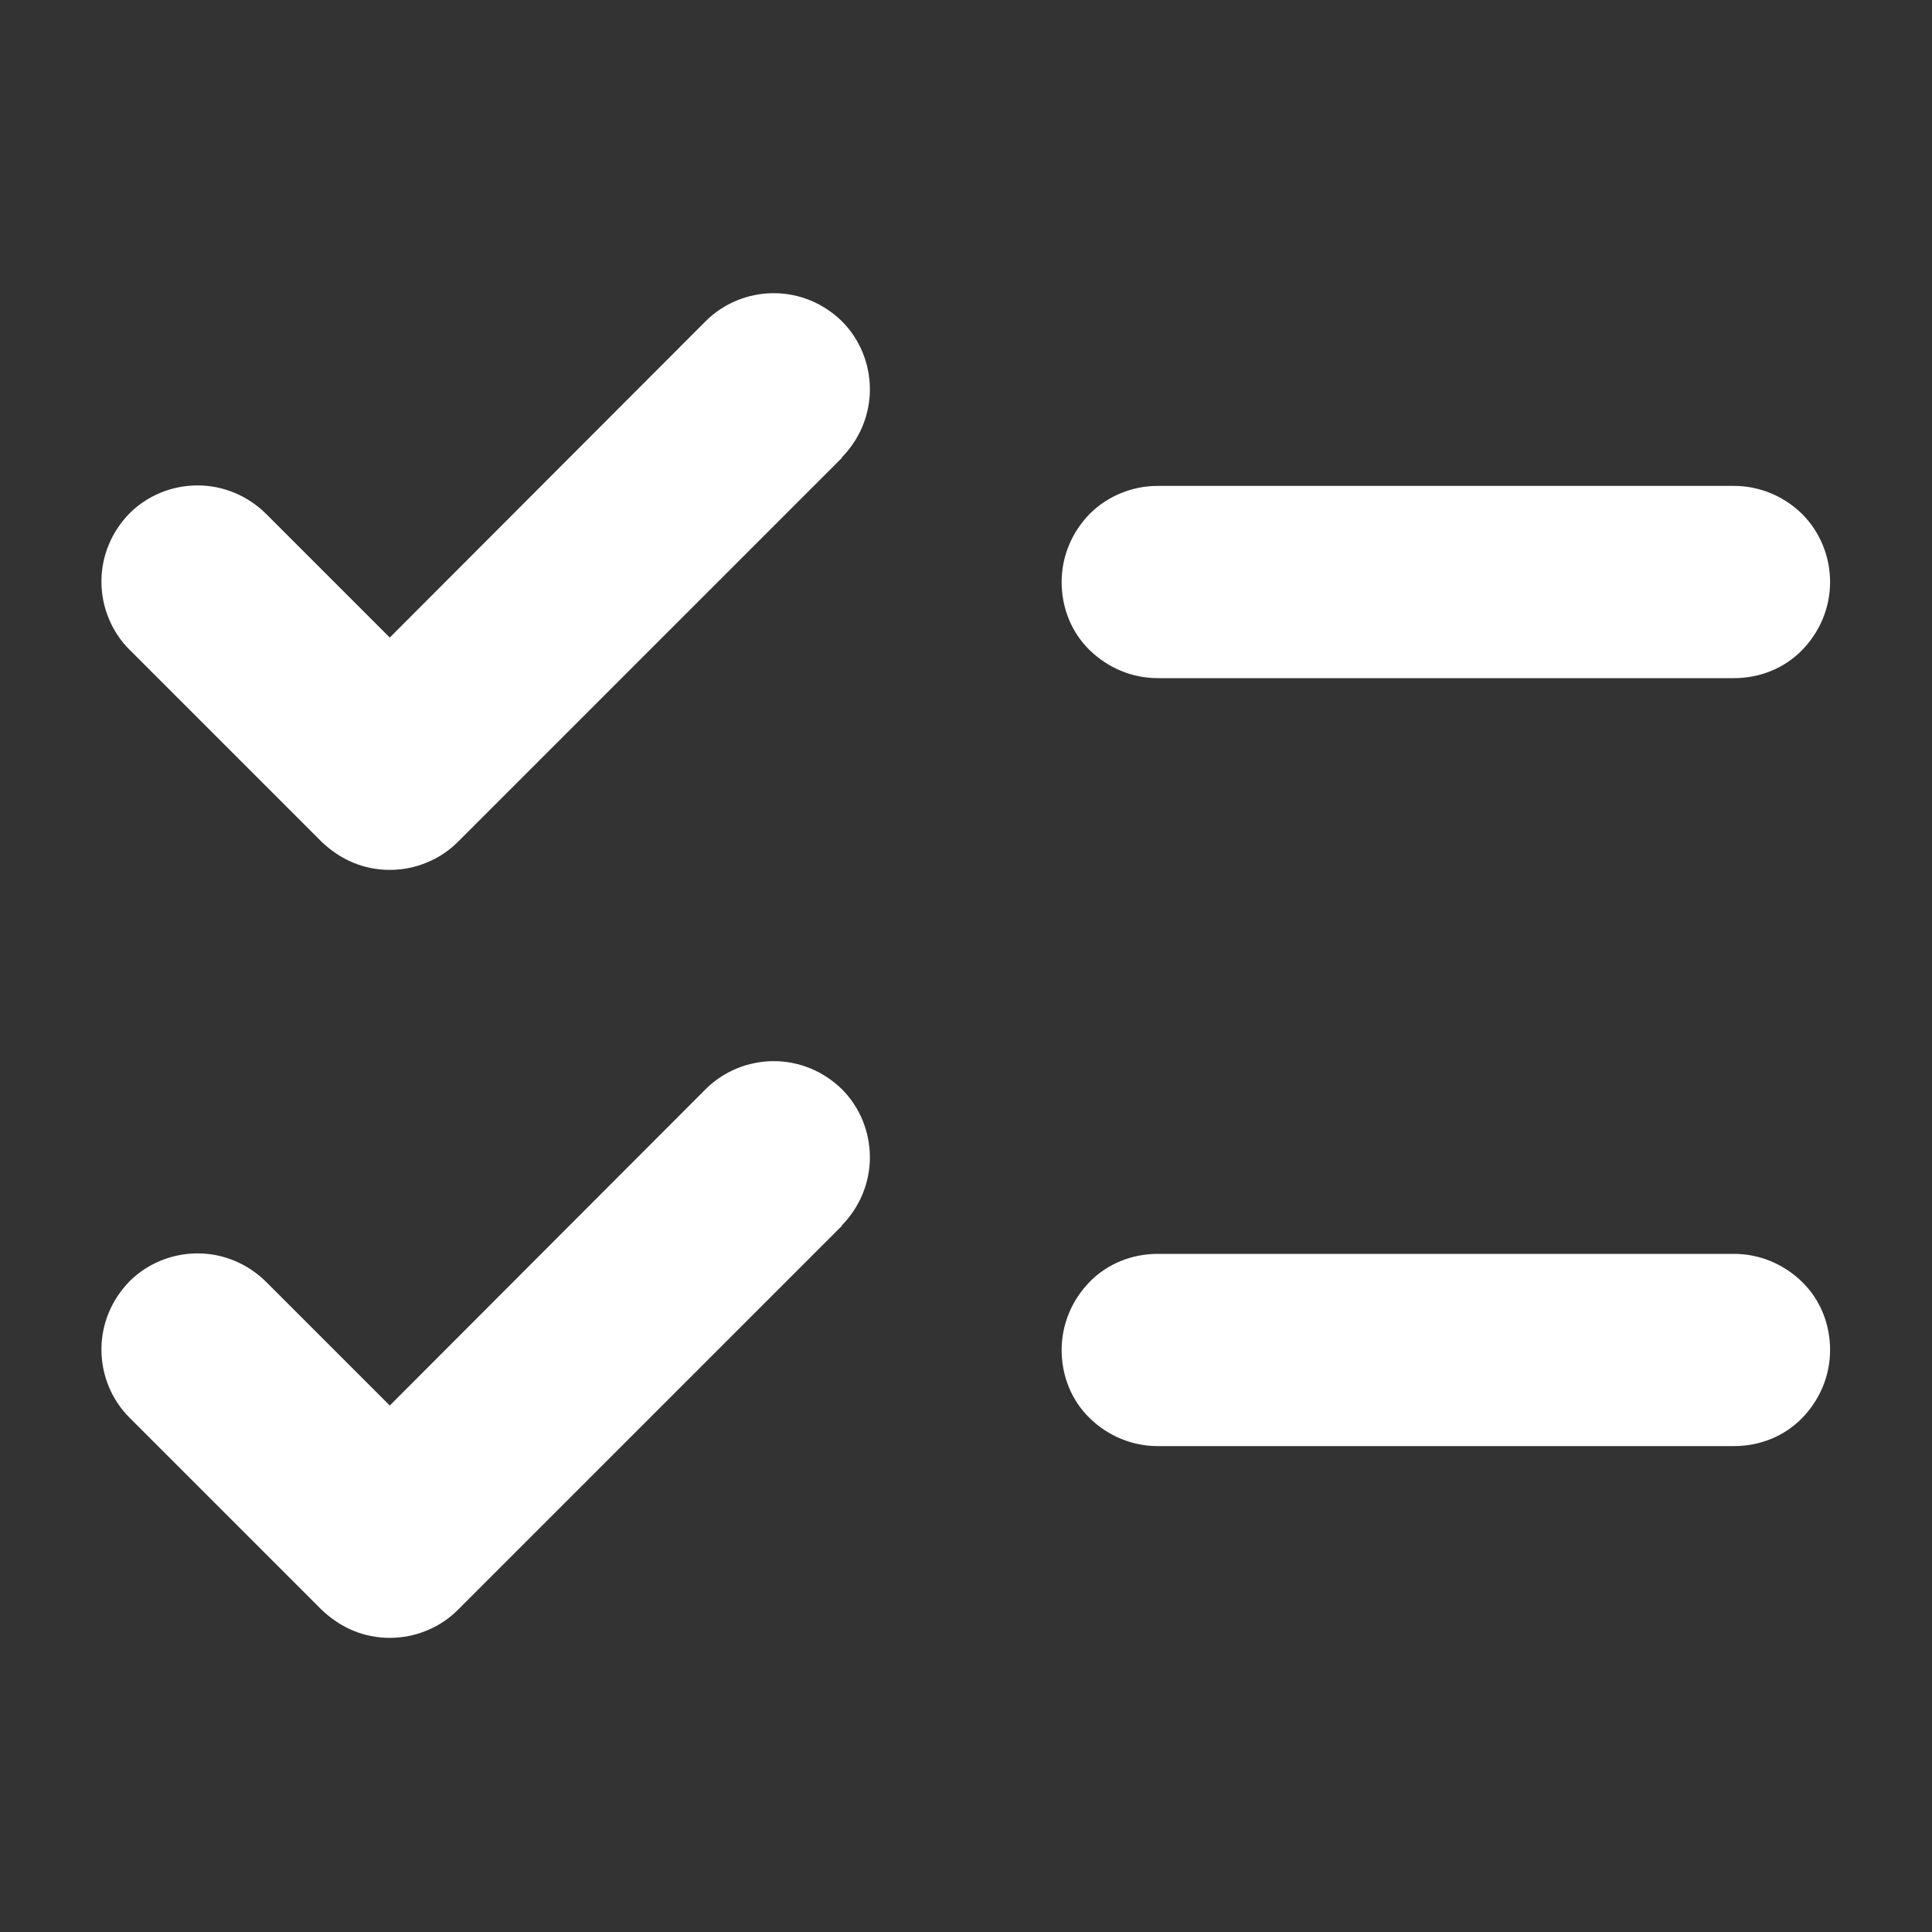
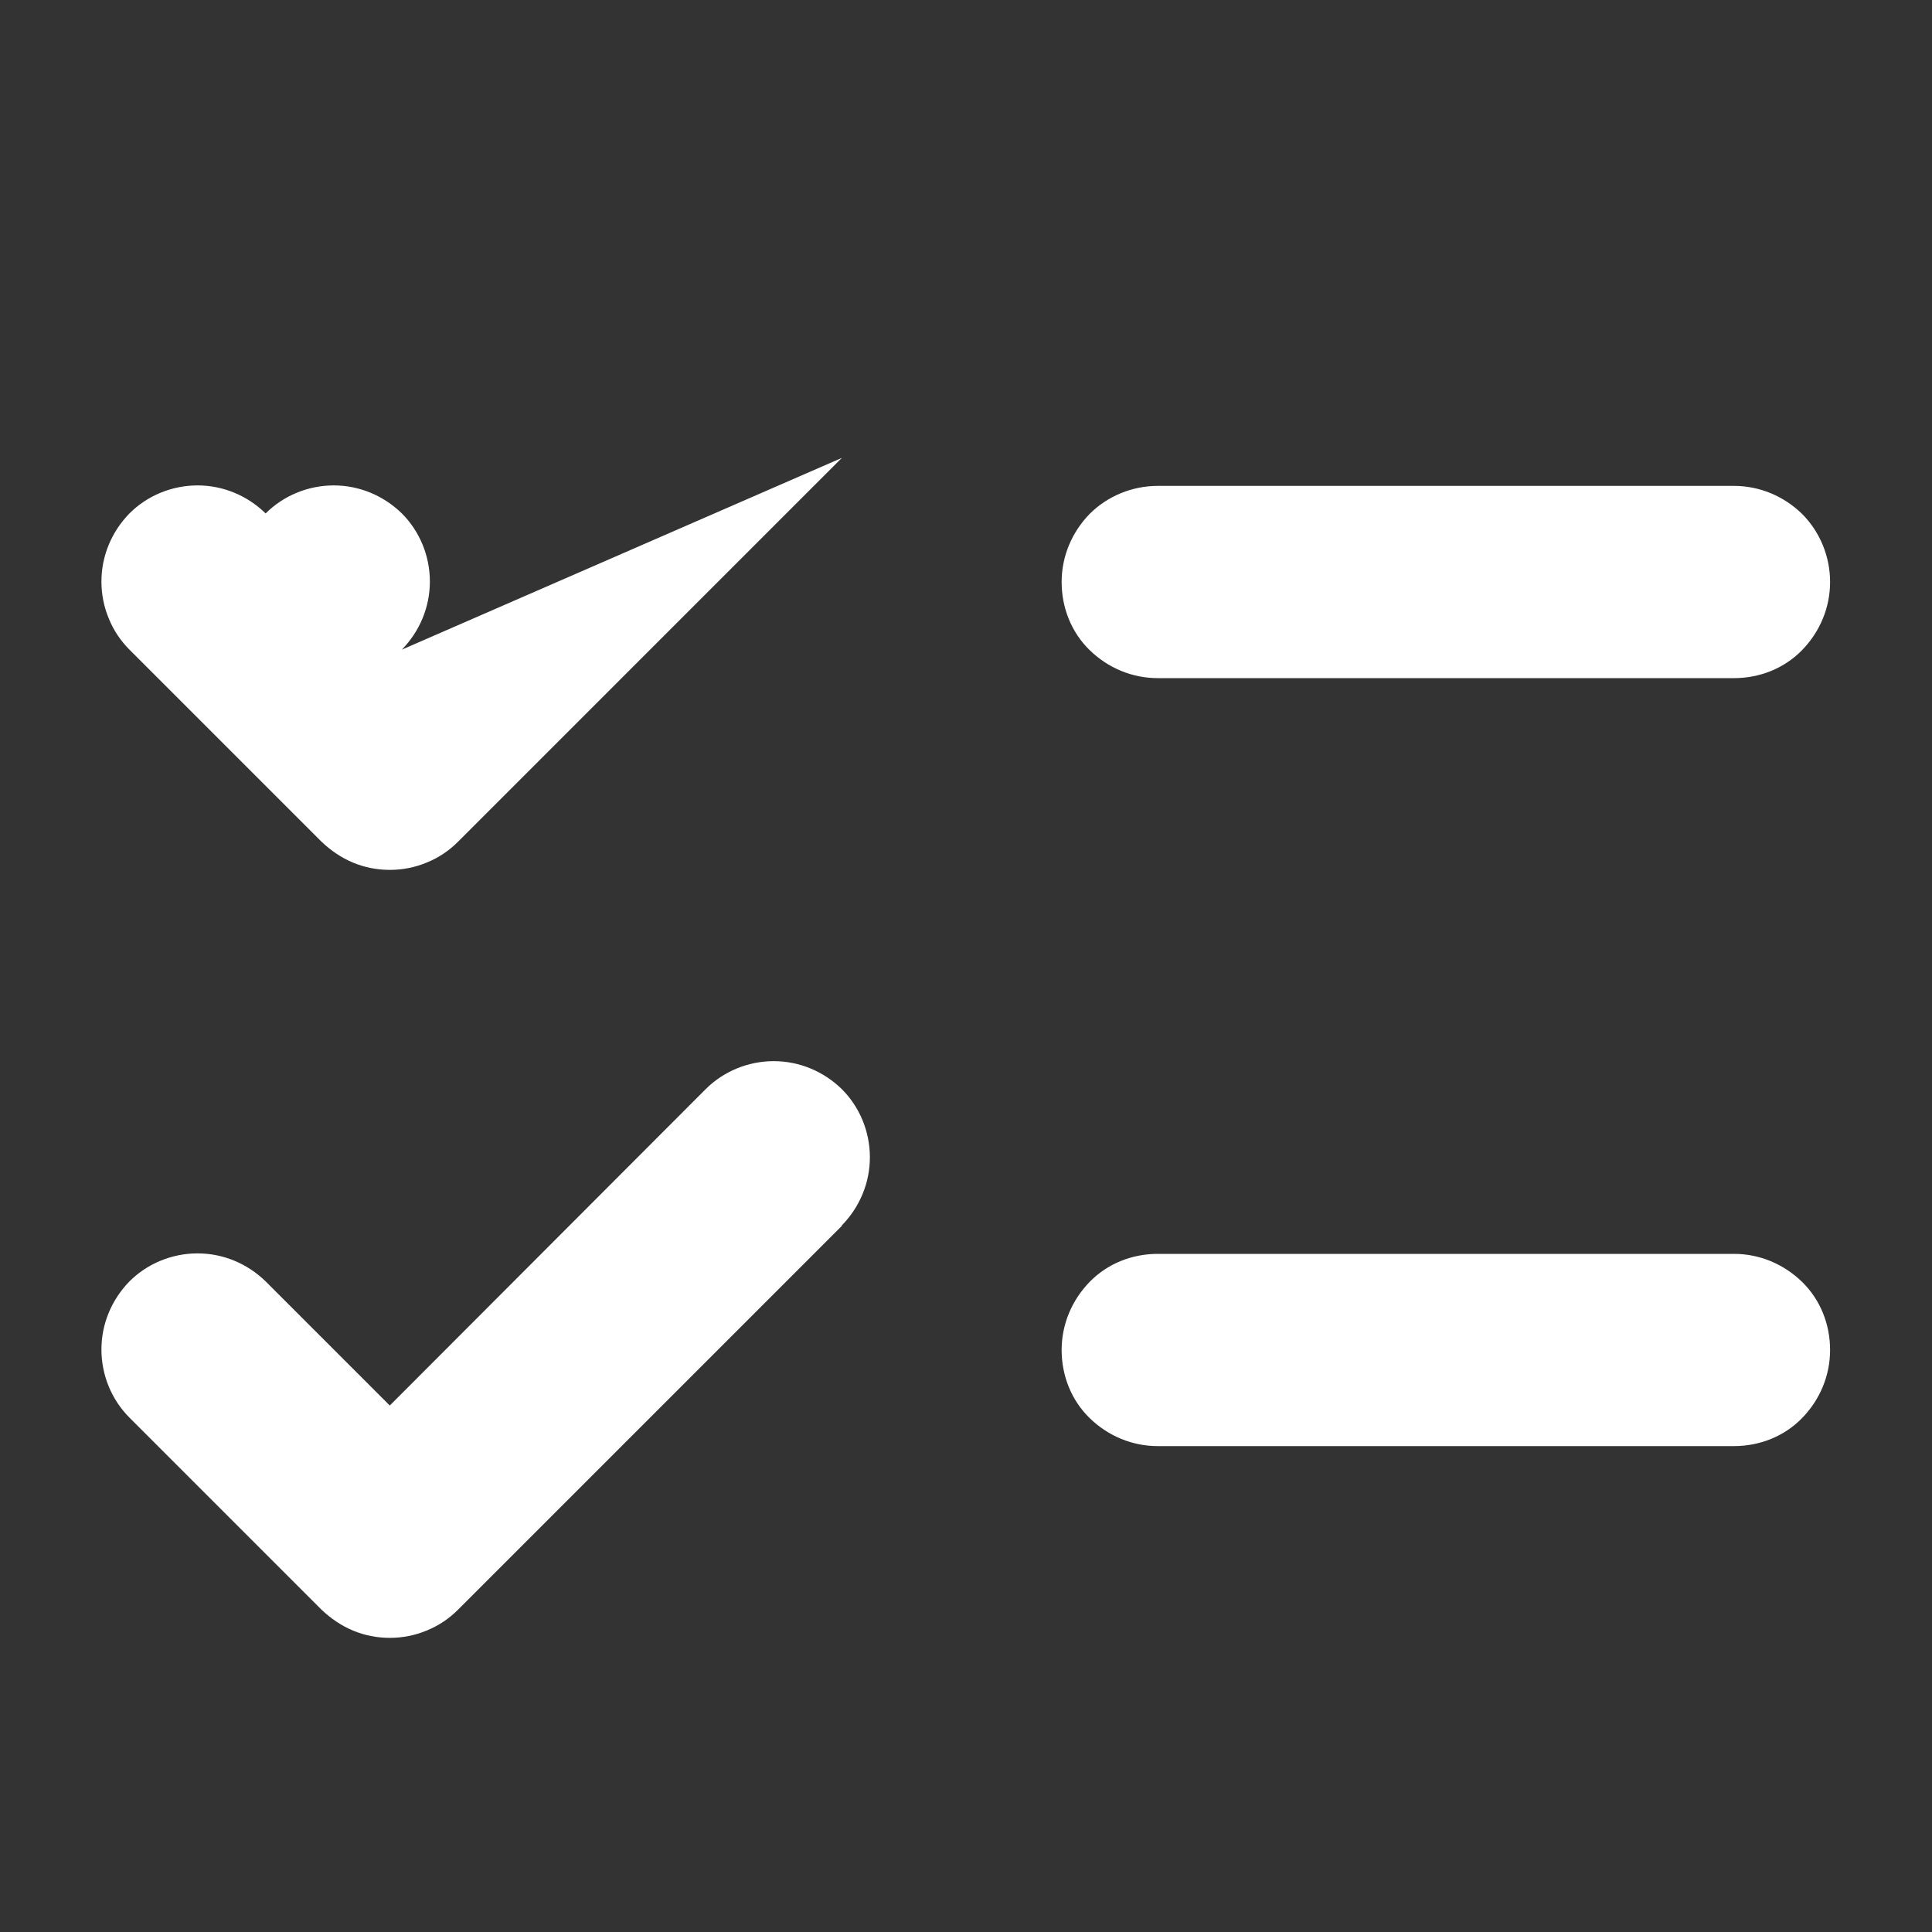
<svg xmlns="http://www.w3.org/2000/svg" id="Layer_1" viewBox="0 0 40 40">
  <rect x="0" y="0" width="40" height="40" fill="#333333" stroke="none" />
  <defs>
    <style>.cls-1{fill:#fff;stroke-width:0px;}</style>
  </defs>
-   <path class="cls-1" d="m17.43,25.38l-7.95,7.95c-.18.18-.4.33-.65.43-.24.1-.5.15-.76.15s-.52-.05-.76-.15c-.24-.1-.46-.25-.65-.43l-3.98-3.98c-.37-.37-.58-.88-.58-1.41s.21-1.03.58-1.41c.37-.37.88-.58,1.41-.58s1.03.21,1.41.58l2.57,2.57,6.54-6.55c.37-.37.88-.58,1.41-.58s1.03.21,1.41.58c.37.37.58.88.58,1.41s-.21,1.03-.58,1.41Zm0-15.9l-7.95,7.95c-.18.18-.4.33-.65.43-.24.1-.5.15-.76.15s-.52-.05-.76-.15c-.24-.1-.46-.25-.65-.43l-3.98-3.98c-.18-.18-.33-.4-.43-.65-.1-.24-.15-.5-.15-.76,0-.53.21-1.03.58-1.41.37-.37.88-.58,1.41-.58s1.03.21,1.41.58l2.57,2.57,6.54-6.55c.37-.37.88-.58,1.41-.58s1.03.21,1.41.58c.37.37.58.88.58,1.41s-.21,1.03-.58,1.41Zm18.47,20.46h-11.93c-.53,0-1.03-.21-1.41-.58s-.58-.88-.58-1.41.21-1.03.58-1.41.88-.58,1.41-.58h11.93c.53,0,1.03.21,1.41.58s.58.88.58,1.41-.21,1.03-.58,1.41-.88.58-1.41.58Zm0-15.9h-11.93c-.53,0-1.03-.21-1.41-.58s-.58-.88-.58-1.41.21-1.03.58-1.41c.37-.37.88-.58,1.41-.58h11.93c.53,0,1.03.21,1.41.58.37.37.58.88.58,1.41s-.21,1.03-.58,1.41-.88.58-1.41.58Z" />
+   <path class="cls-1" d="m17.43,25.38l-7.95,7.95c-.18.18-.4.33-.65.43-.24.1-.5.15-.76.15s-.52-.05-.76-.15c-.24-.1-.46-.25-.65-.43l-3.98-3.98c-.37-.37-.58-.88-.58-1.41s.21-1.03.58-1.41c.37-.37.88-.58,1.41-.58s1.03.21,1.41.58l2.57,2.57,6.54-6.55c.37-.37.88-.58,1.41-.58s1.03.21,1.41.58c.37.37.58.88.58,1.41s-.21,1.03-.58,1.41Zm0-15.9l-7.95,7.95c-.18.18-.4.33-.65.43-.24.1-.5.15-.76.15s-.52-.05-.76-.15c-.24-.1-.46-.25-.65-.43l-3.98-3.98c-.18-.18-.33-.4-.43-.65-.1-.24-.15-.5-.15-.76,0-.53.21-1.03.58-1.41.37-.37.88-.58,1.41-.58s1.03.21,1.41.58c.37-.37.88-.58,1.41-.58s1.03.21,1.41.58c.37.37.58.88.58,1.41s-.21,1.03-.58,1.41Zm18.47,20.46h-11.93c-.53,0-1.03-.21-1.41-.58s-.58-.88-.58-1.41.21-1.03.58-1.41.88-.58,1.41-.58h11.93c.53,0,1.03.21,1.41.58s.58.88.58,1.41-.21,1.03-.58,1.41-.88.58-1.41.58Zm0-15.9h-11.93c-.53,0-1.03-.21-1.41-.58s-.58-.88-.58-1.41.21-1.03.58-1.41c.37-.37.88-.58,1.41-.58h11.93c.53,0,1.03.21,1.41.58.37.37.58.88.58,1.41s-.21,1.03-.58,1.41-.88.58-1.41.58Z" />
</svg>